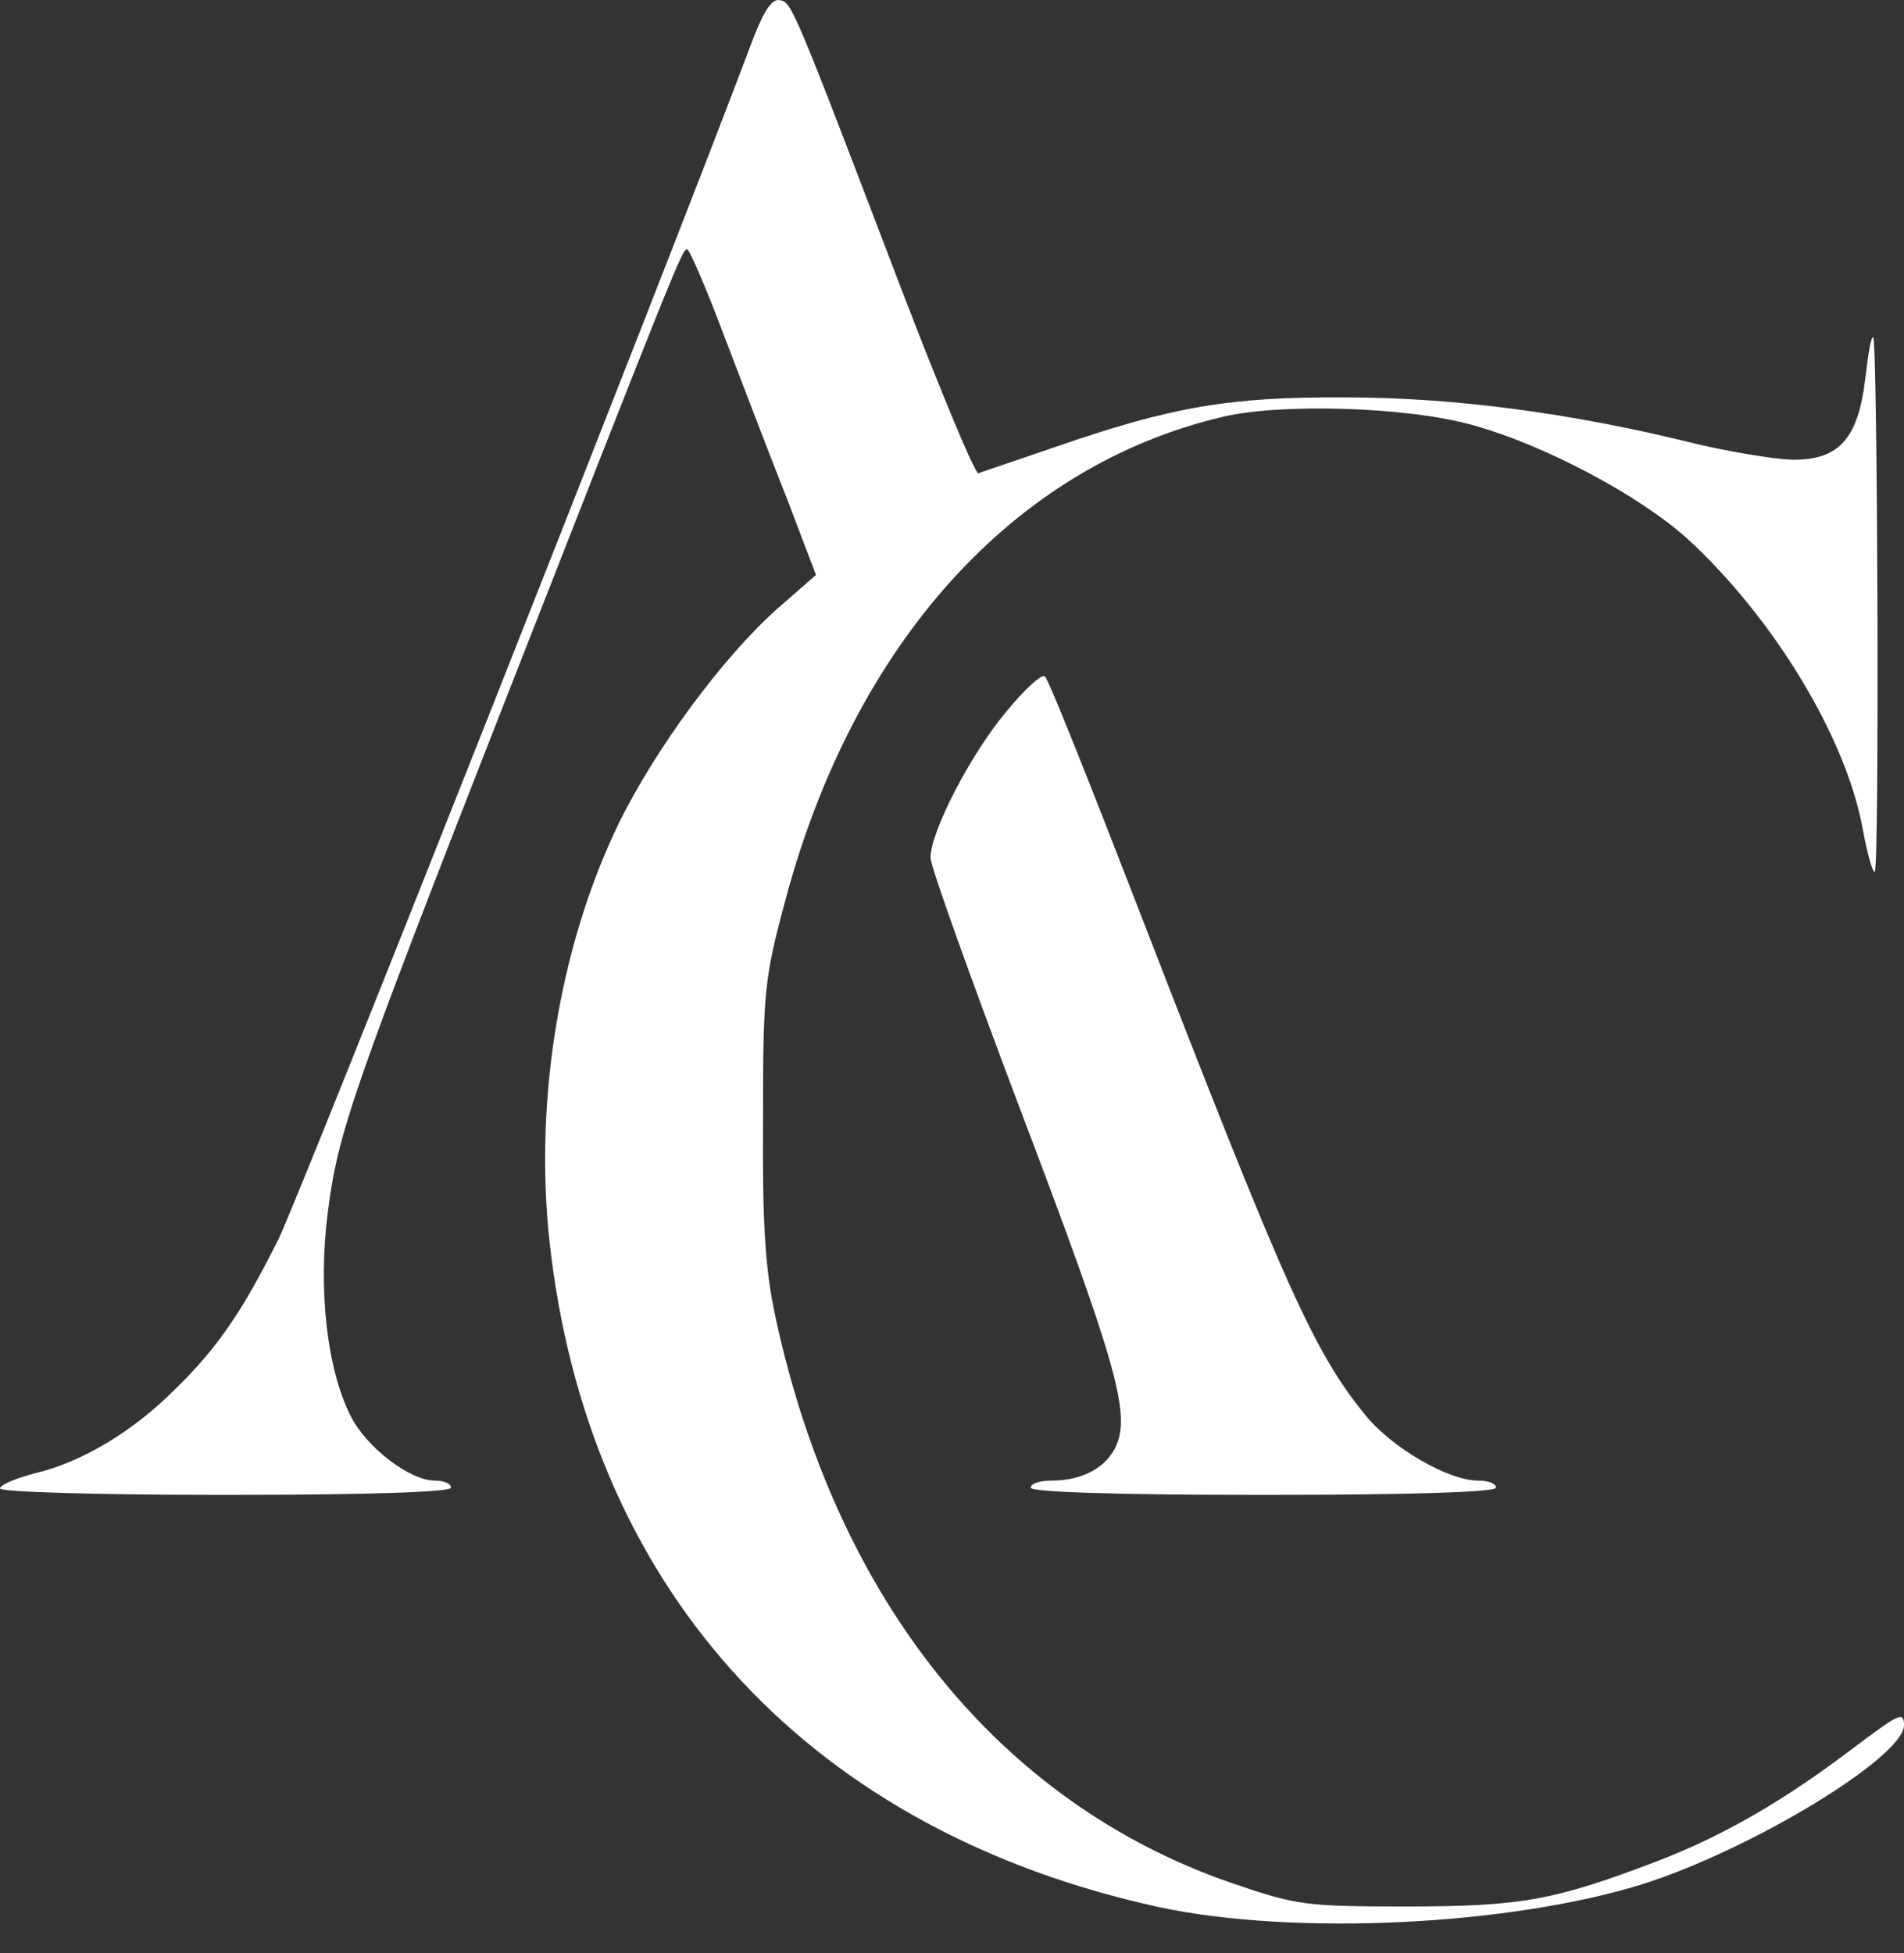
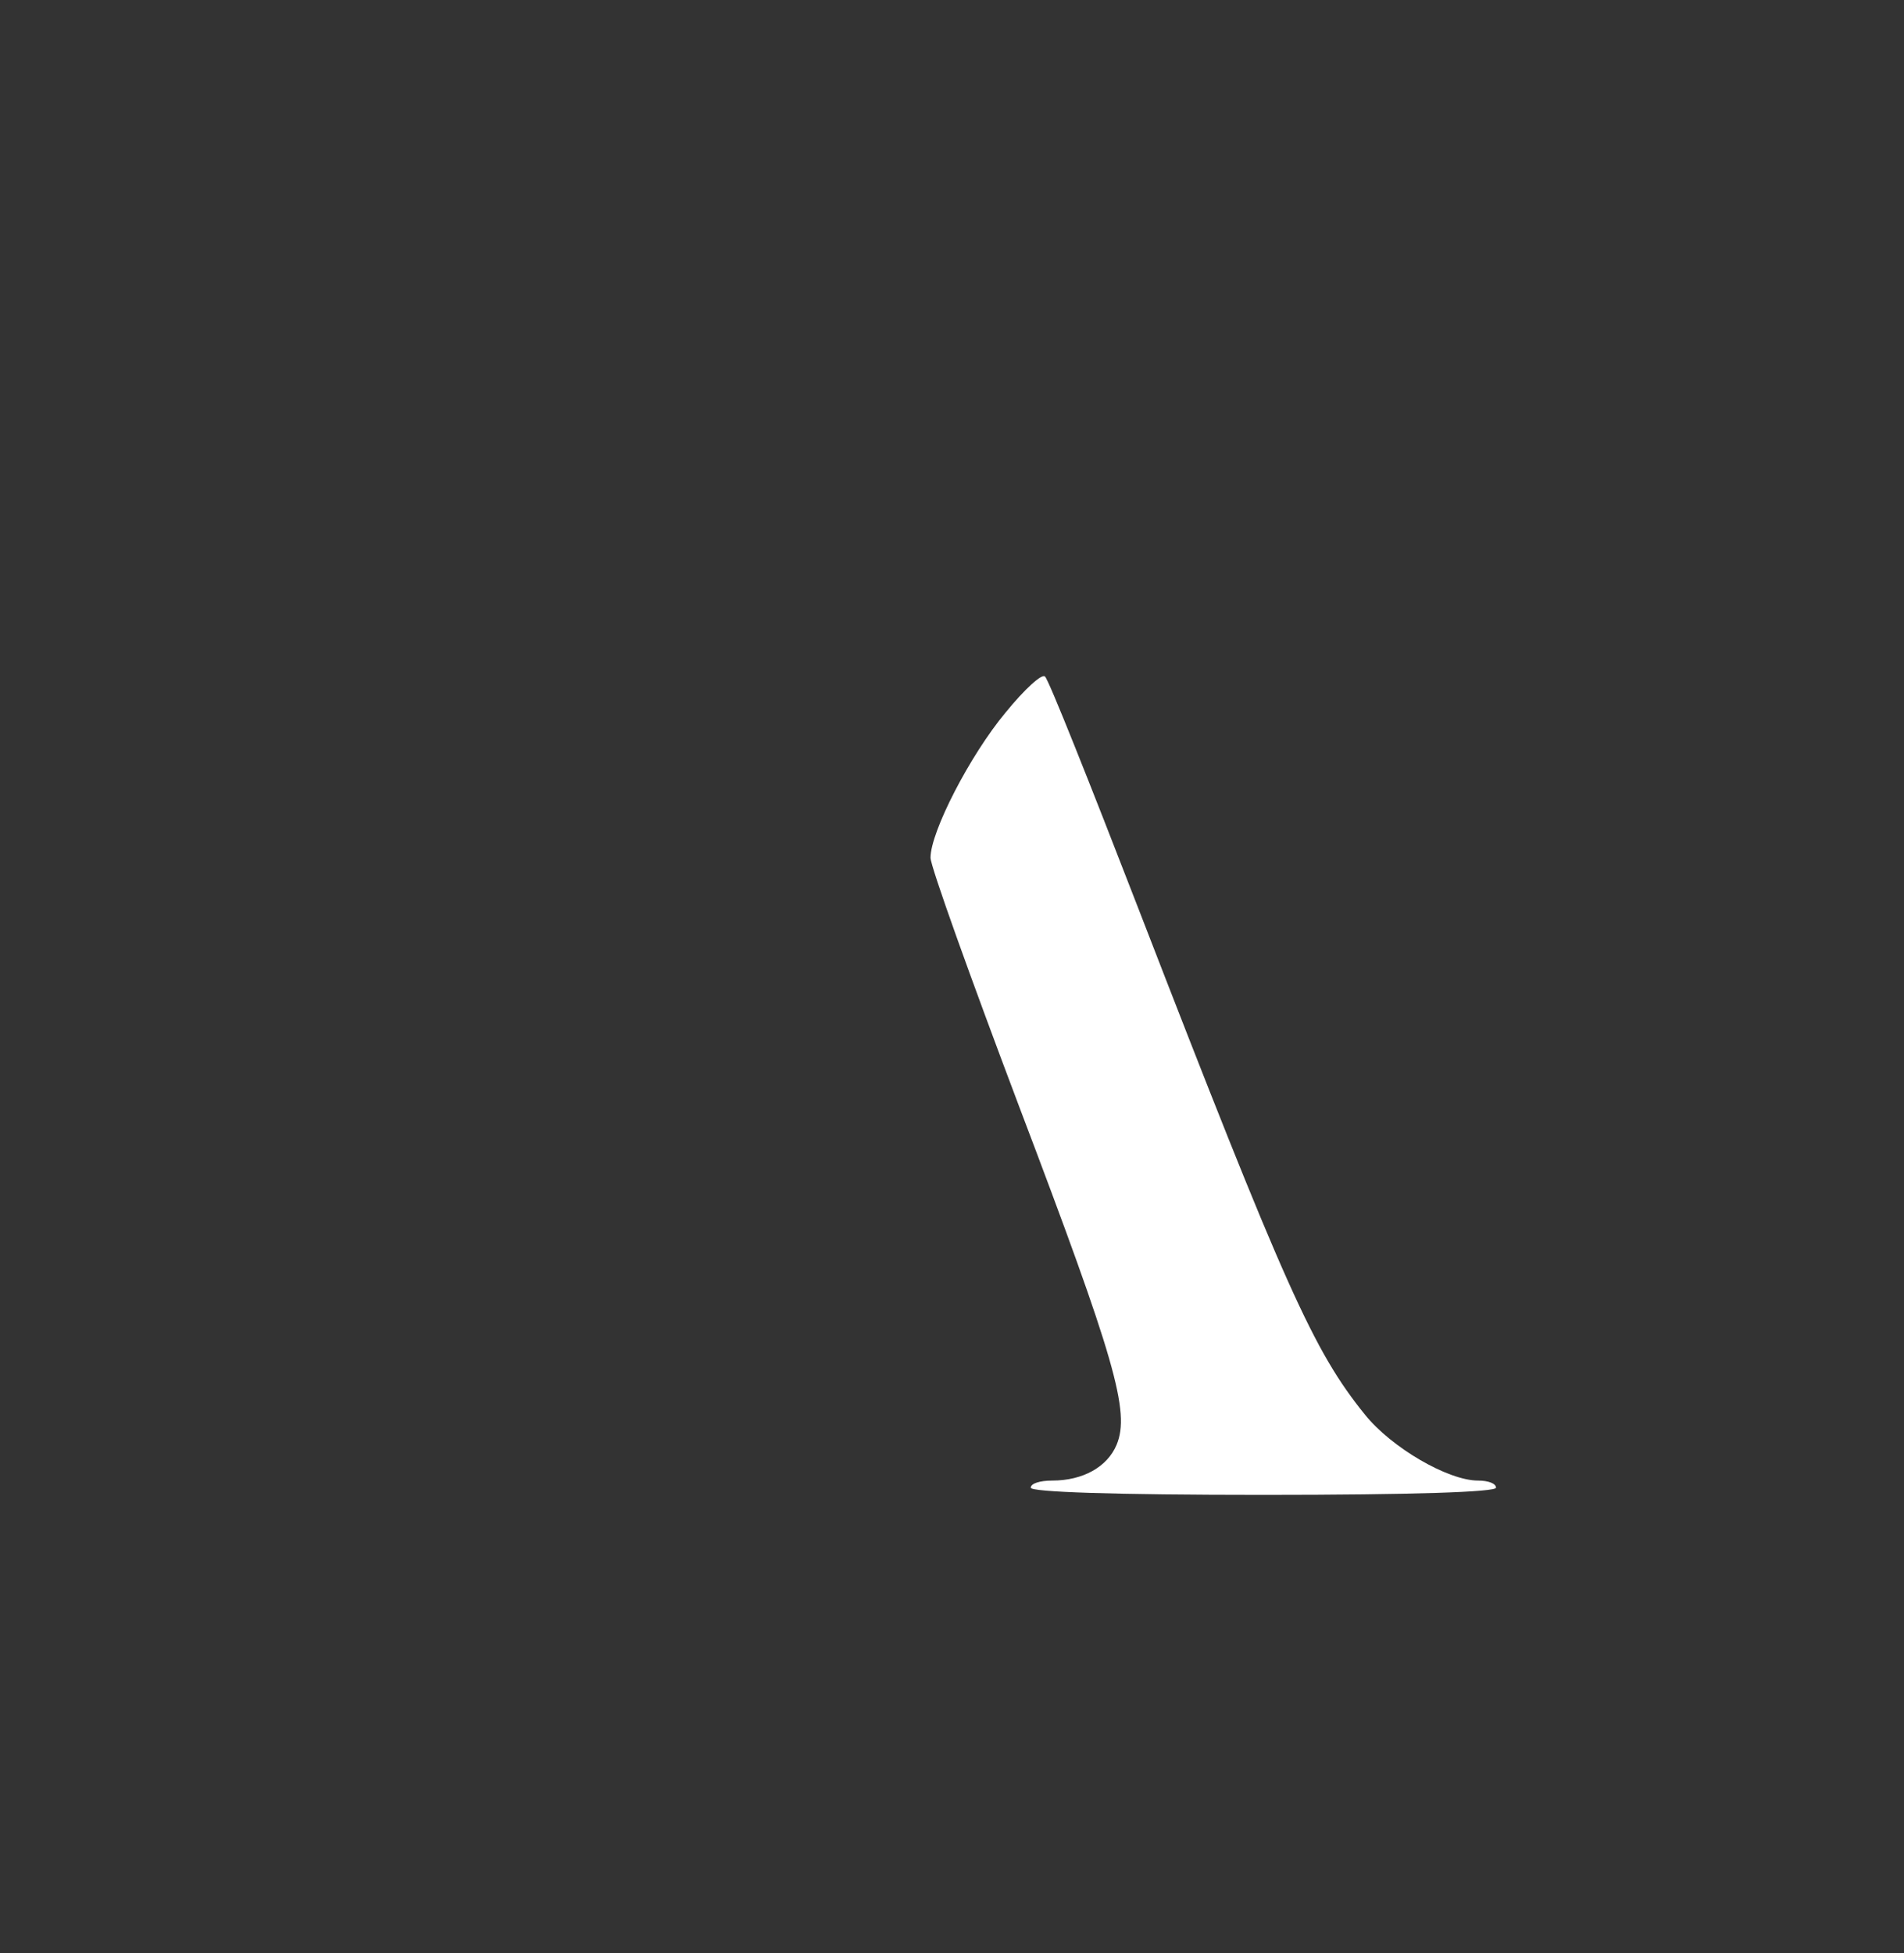
<svg xmlns="http://www.w3.org/2000/svg" width="39" height="40" viewBox="0 0 39 40" fill="none">
  <rect x="0" y="0" width="39" height="40" fill="#333333" stroke="none" />
-   <path d="M15.365 0.955C13.621 5.588 6.143 24.487 5.703 25.381C4.97 26.848 4.457 27.61 3.563 28.475C2.712 29.326 1.657 29.956 0.704 30.176C0.323 30.279 0 30.41 0 30.484C0 30.557 1.979 30.616 4.618 30.616C7.595 30.616 9.237 30.557 9.237 30.469C9.237 30.381 9.09 30.323 8.9 30.323C8.401 30.323 7.507 29.648 7.184 29.003C6.7 28.05 6.51 26.422 6.715 24.824C6.92 23.212 7.199 22.391 10.322 14.415C13.855 5.398 13.973 5.104 14.075 5.104C14.119 5.104 14.471 5.911 14.838 6.893C15.219 7.89 15.791 9.386 16.128 10.236L16.714 11.775L15.908 12.479C14.808 13.462 13.415 15.338 12.653 16.907C11.421 19.473 10.908 22.742 11.29 25.719C12.169 32.712 16.67 37.521 23.752 39.061C26.494 39.647 30.892 39.442 33.634 38.592C35.862 37.888 38.985 35.997 39 35.337C39 35.044 38.912 35.087 37.974 35.791C36.566 36.862 35.335 37.58 33.971 38.108C31.86 38.914 31.185 39.046 28.81 39.046C26.713 39.046 26.552 39.017 25.218 38.562C20.468 36.92 17.125 32.771 15.879 26.95C15.673 25.983 15.615 25.088 15.629 22.918C15.629 20.294 15.659 20.03 16.084 18.447C17.491 13.168 20.776 9.532 25.057 8.535C26.23 8.257 28.796 8.33 30.13 8.697C31.596 9.092 33.56 10.133 34.557 11.028C36.317 12.641 37.798 15.074 38.15 16.951C38.238 17.45 38.355 17.86 38.399 17.86C38.502 17.86 38.458 7.01 38.37 6.908C38.326 6.879 38.267 7.245 38.208 7.744C38.062 8.99 37.666 9.43 36.698 9.415C36.317 9.4 35.437 9.254 34.748 9.092C32.226 8.462 29.778 8.139 27.564 8.139C25.174 8.125 24.001 8.33 21.626 9.151C20.82 9.43 20.101 9.664 20.043 9.694C19.969 9.708 19.265 8.007 18.459 5.911C16.216 0.032 16.216 0.046 15.966 0.002C15.805 -0.027 15.629 0.237 15.365 0.955Z" fill="white" />
  <path d="M20.599 14.591C19.866 15.47 19.06 17.039 19.06 17.567C19.06 17.743 19.881 20.03 20.878 22.669C22.843 27.845 23.151 28.915 22.872 29.589C22.681 30.044 22.183 30.323 21.552 30.323C21.303 30.323 21.113 30.381 21.113 30.469C21.113 30.557 22.799 30.616 25.878 30.616C28.957 30.616 30.643 30.557 30.643 30.469C30.643 30.381 30.482 30.323 30.276 30.323C29.66 30.323 28.502 29.648 27.96 28.974C26.904 27.669 26.332 26.393 23.312 18.593C22.33 16.057 21.479 13.916 21.406 13.857C21.347 13.784 20.981 14.121 20.599 14.591Z" fill="white" />
</svg>